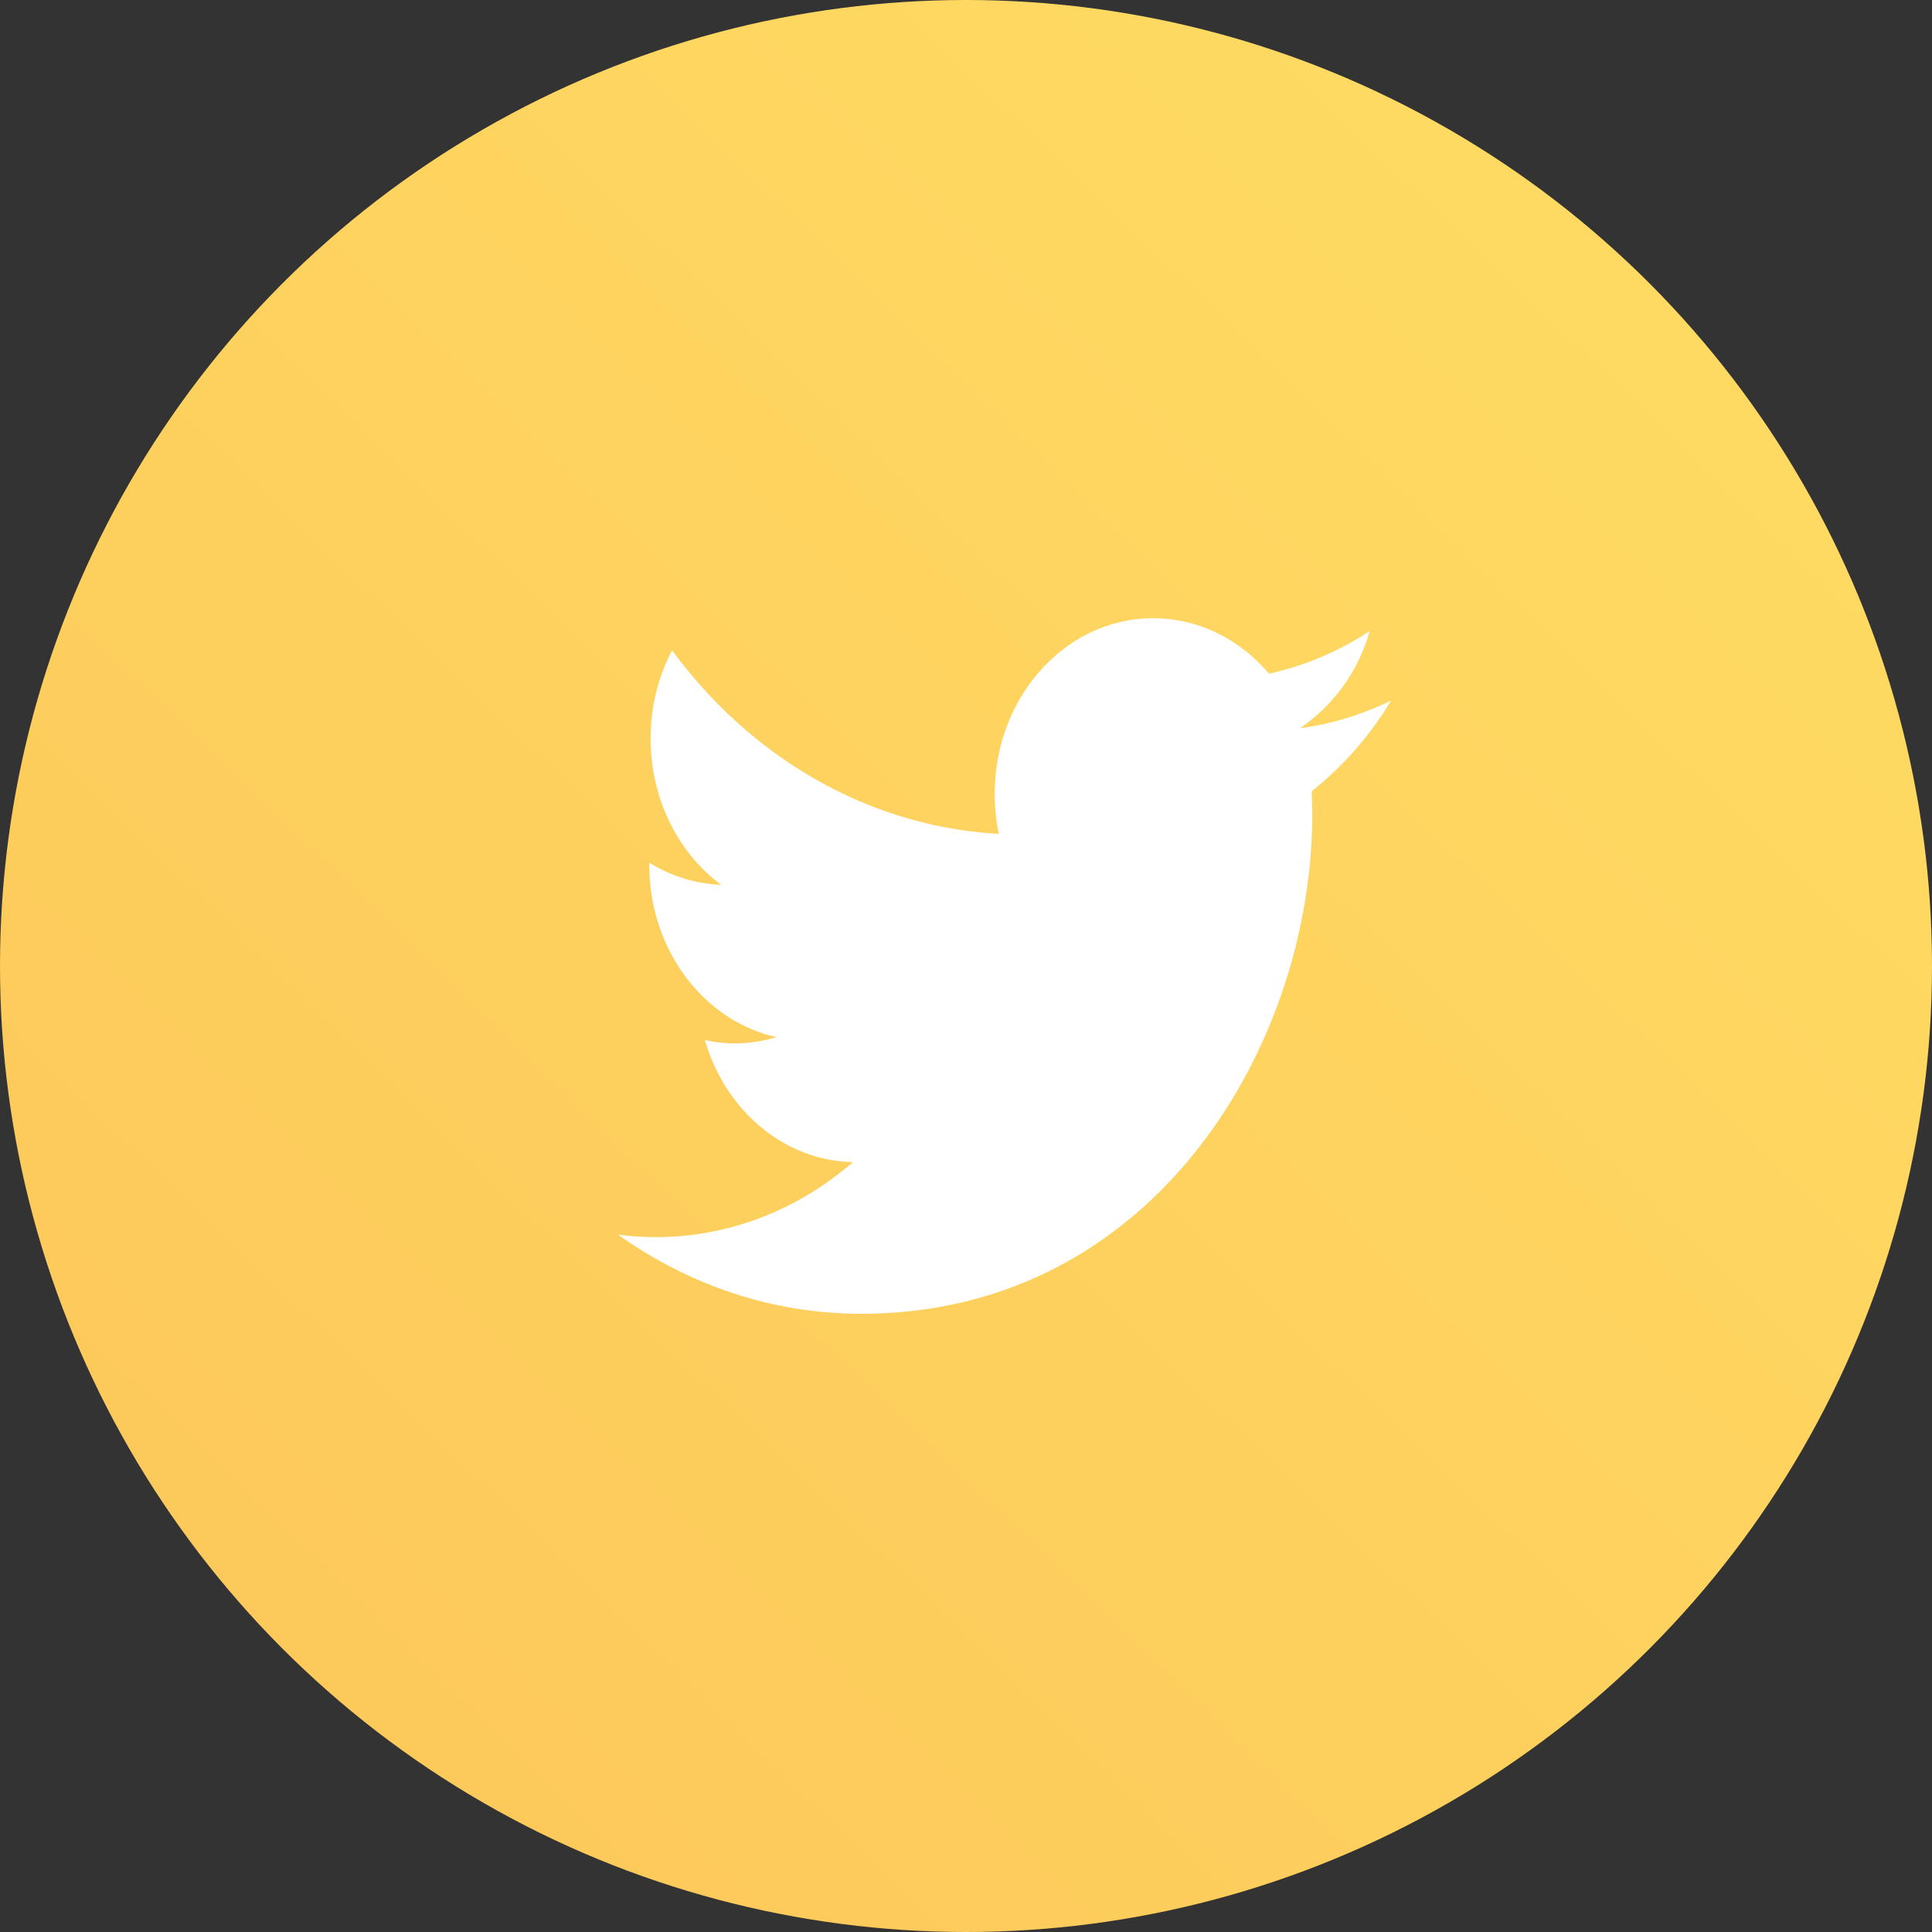
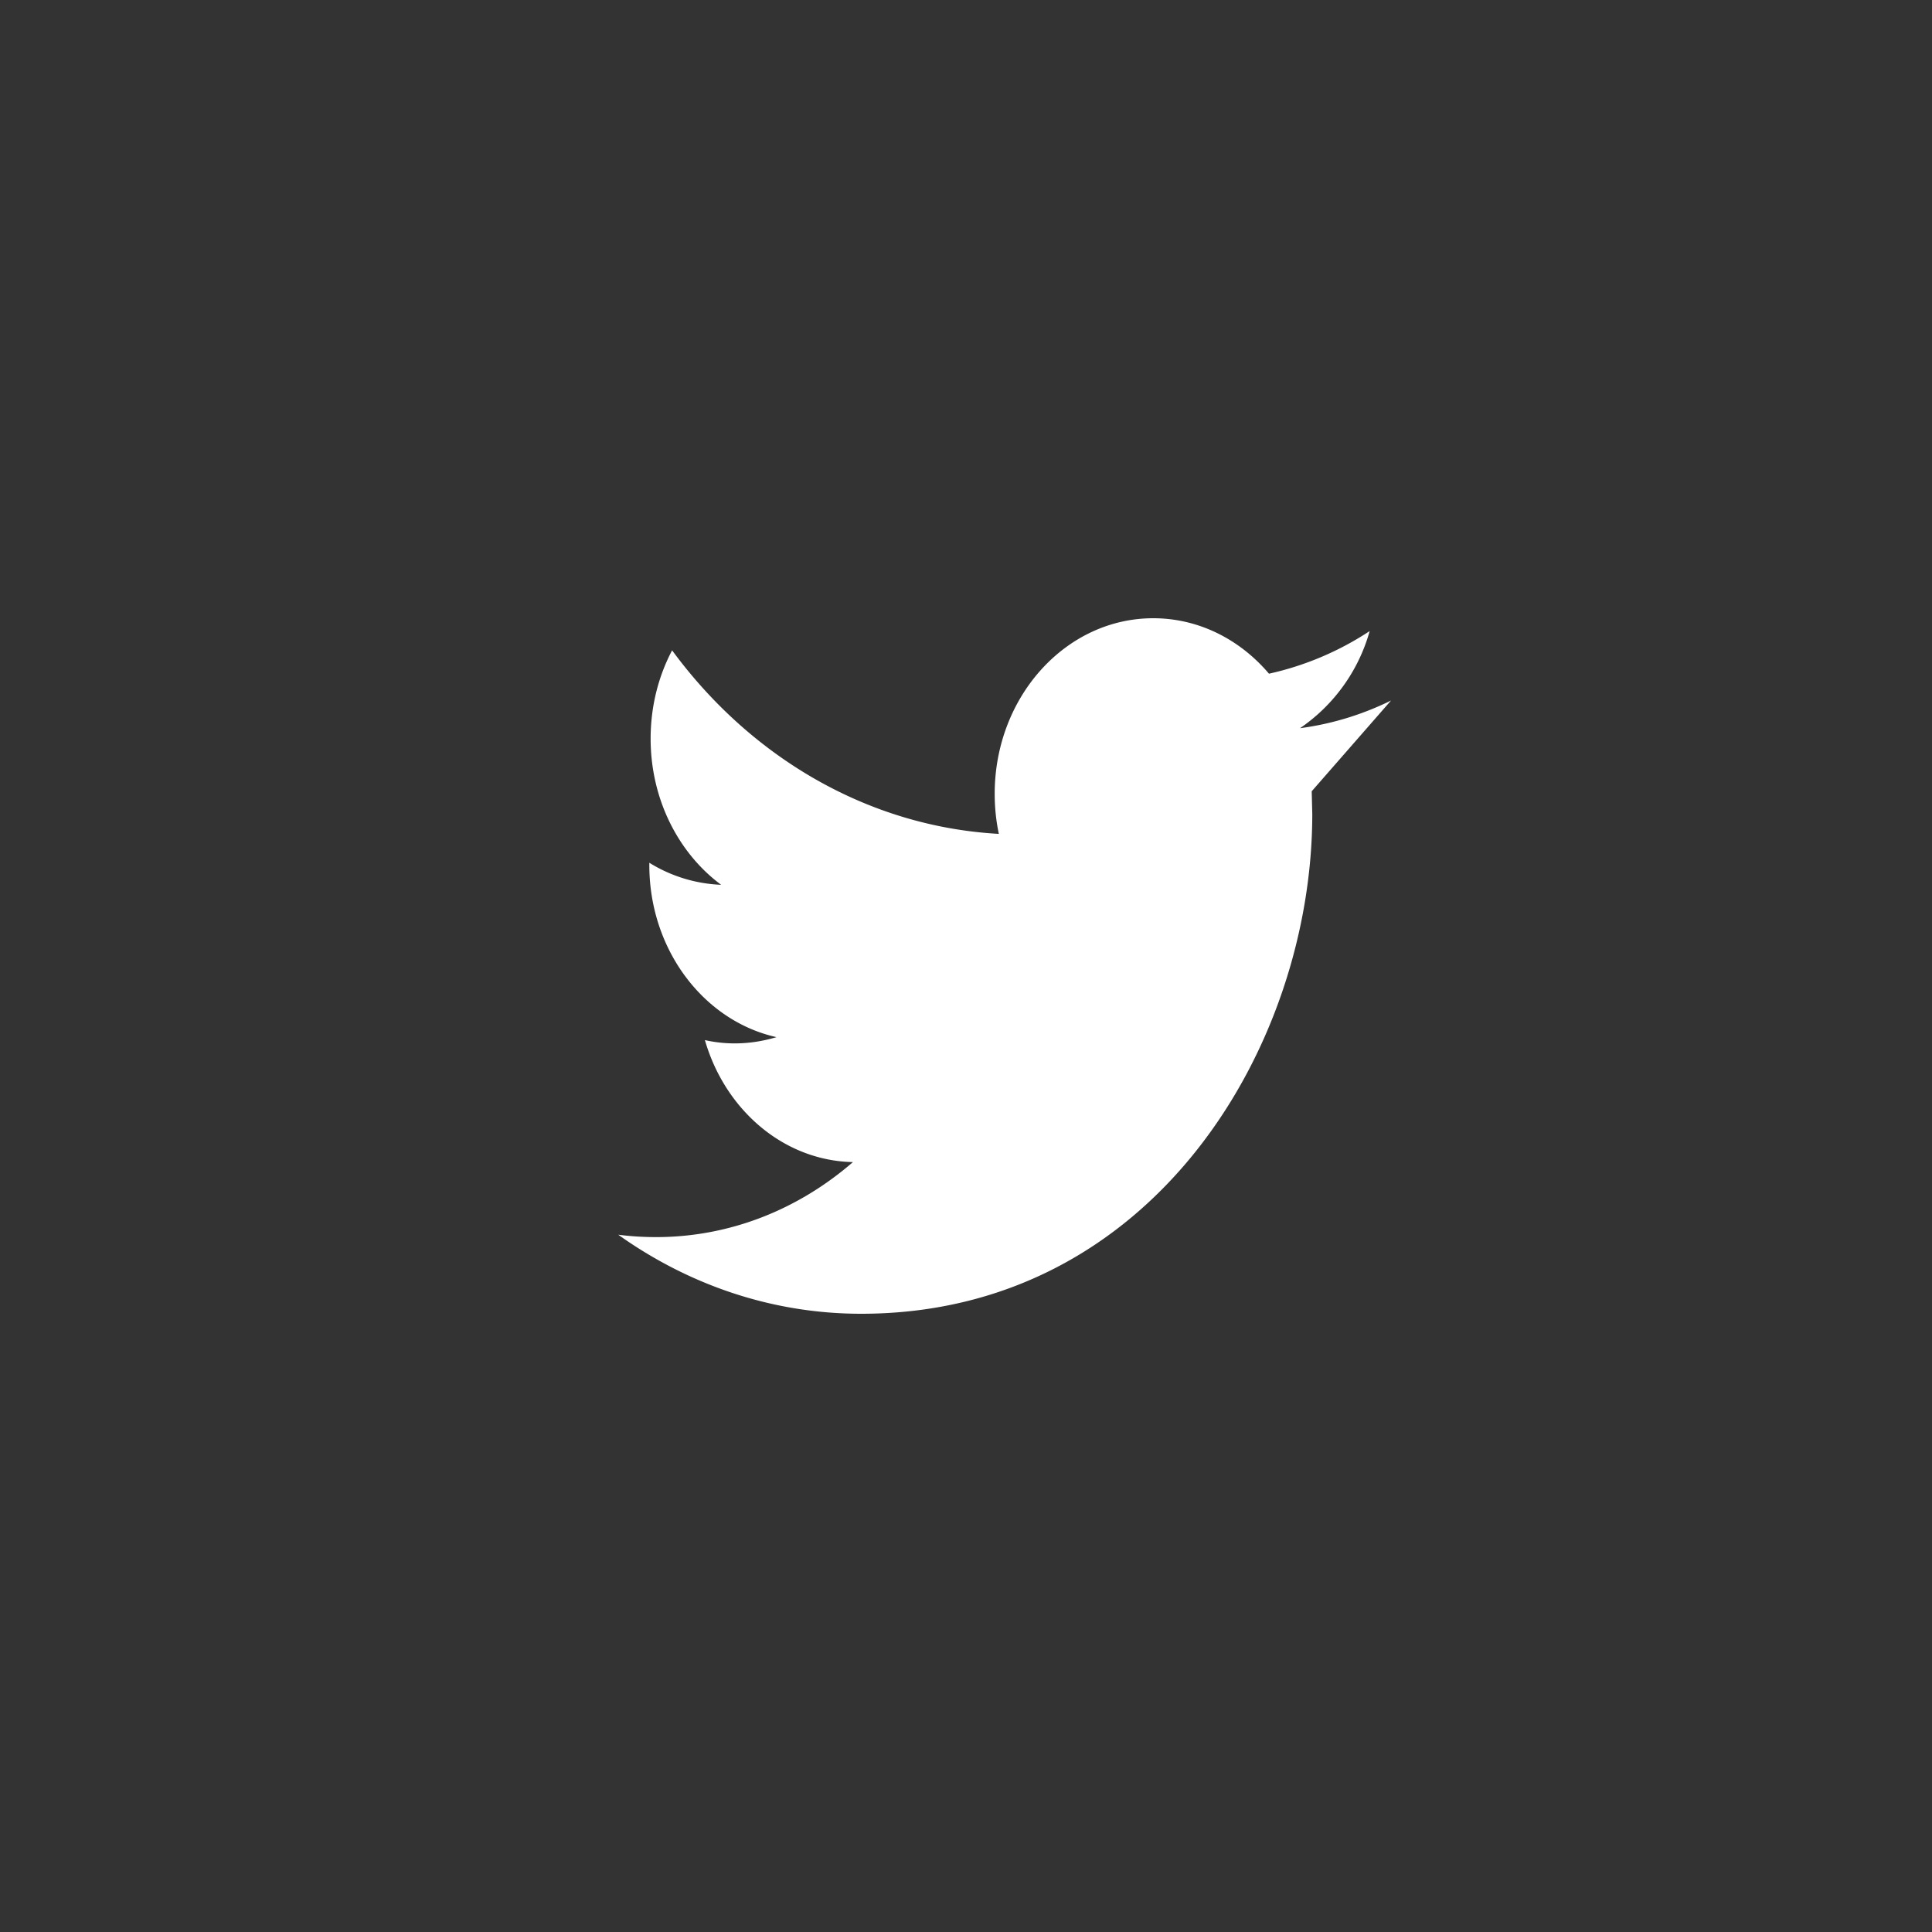
<svg xmlns="http://www.w3.org/2000/svg" width="34" height="34" viewBox="0 0 34 34">
  <rect x="0" y="0" width="34" height="34" fill="#333333" stroke="none" />
  <defs>
    <linearGradient id="a" x1="100%" x2="3.614%" y1="0%" y2="100%">
      <stop offset="0%" stop-color="#FFDE64" />
      <stop offset="100%" stop-color="#FCC659" />
    </linearGradient>
  </defs>
  <g fill="none" fill-rule="evenodd">
-     <circle cx="17" cy="17" r="17" fill="url(#a)" />
-     <path fill="#FFF" fill-rule="nonzero" d="M24.48 12.328c-.5.246-1.038.413-1.602.487a3.069 3.069 0 0 0 1.226-1.709 5.305 5.305 0 0 1-1.772.75c-.51-.601-1.234-.976-2.037-.976-1.54 0-2.79 1.384-2.79 3.09 0 .242.025.479.073.705-2.319-.13-4.375-1.36-5.75-3.23-.241.456-.378.987-.378 1.554 0 1.072.493 2.018 1.241 2.572a2.587 2.587 0 0 1-1.264-.388v.039c0 1.497.962 2.746 2.238 3.03-.234.07-.48.11-.735.11-.18 0-.355-.02-.525-.058.355 1.228 1.385 2.122 2.605 2.147-.954.828-2.158 1.32-3.465 1.32-.225 0-.447-.014-.665-.042 1.235.879 2.7 1.391 4.276 1.391 5.133 0 7.938-4.71 7.938-8.795l-.01-.4a5.939 5.939 0 0 0 1.396-1.597z" />
+     <path fill="#FFF" fill-rule="nonzero" d="M24.48 12.328c-.5.246-1.038.413-1.602.487a3.069 3.069 0 0 0 1.226-1.709 5.305 5.305 0 0 1-1.772.75c-.51-.601-1.234-.976-2.037-.976-1.54 0-2.79 1.384-2.79 3.09 0 .242.025.479.073.705-2.319-.13-4.375-1.36-5.75-3.23-.241.456-.378.987-.378 1.554 0 1.072.493 2.018 1.241 2.572a2.587 2.587 0 0 1-1.264-.388v.039c0 1.497.962 2.746 2.238 3.03-.234.07-.48.11-.735.11-.18 0-.355-.02-.525-.058.355 1.228 1.385 2.122 2.605 2.147-.954.828-2.158 1.32-3.465 1.32-.225 0-.447-.014-.665-.042 1.235.879 2.7 1.391 4.276 1.391 5.133 0 7.938-4.71 7.938-8.795l-.01-.4z" />
  </g>
</svg>